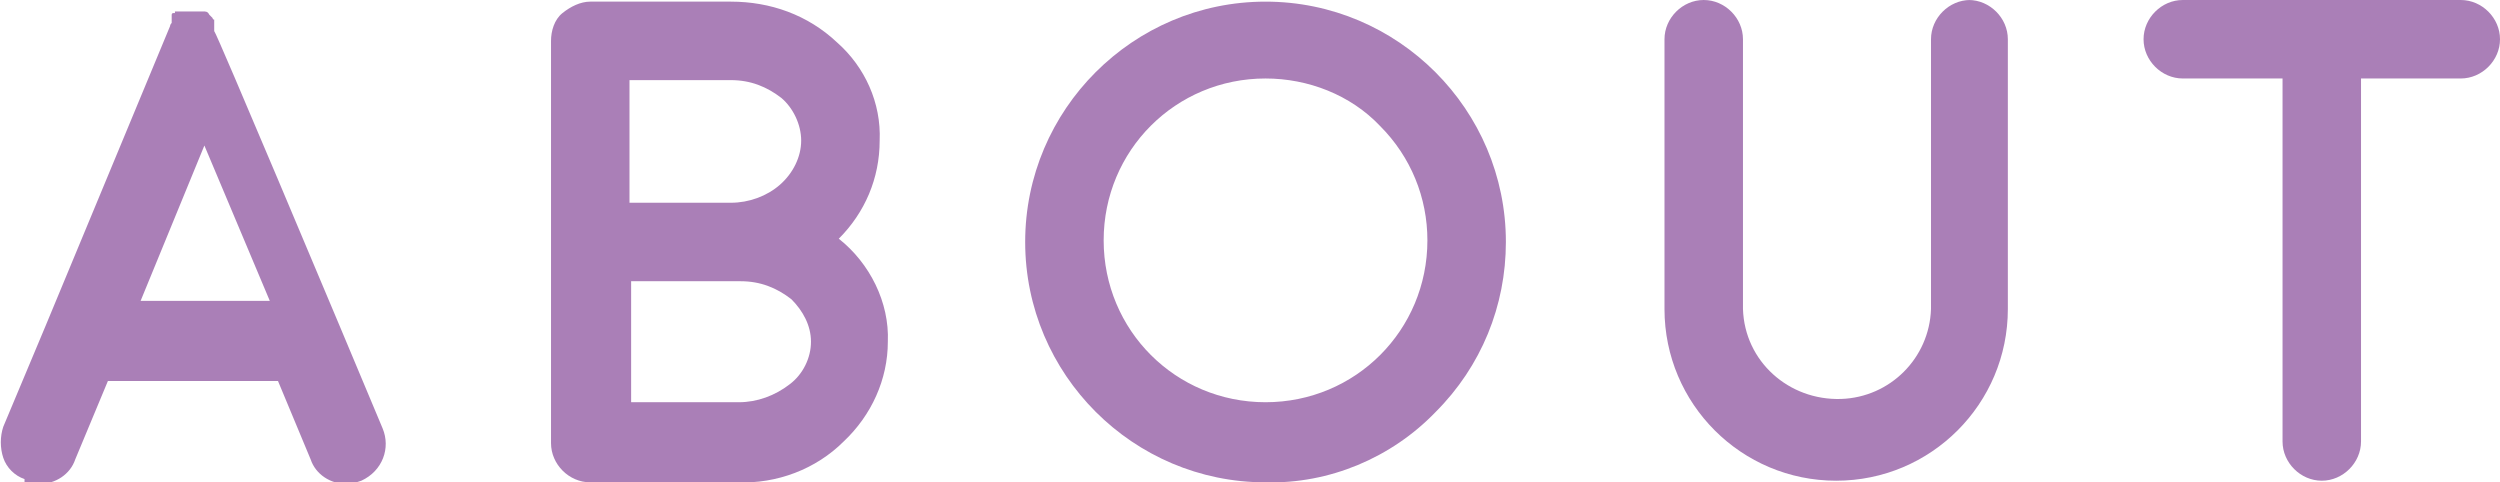
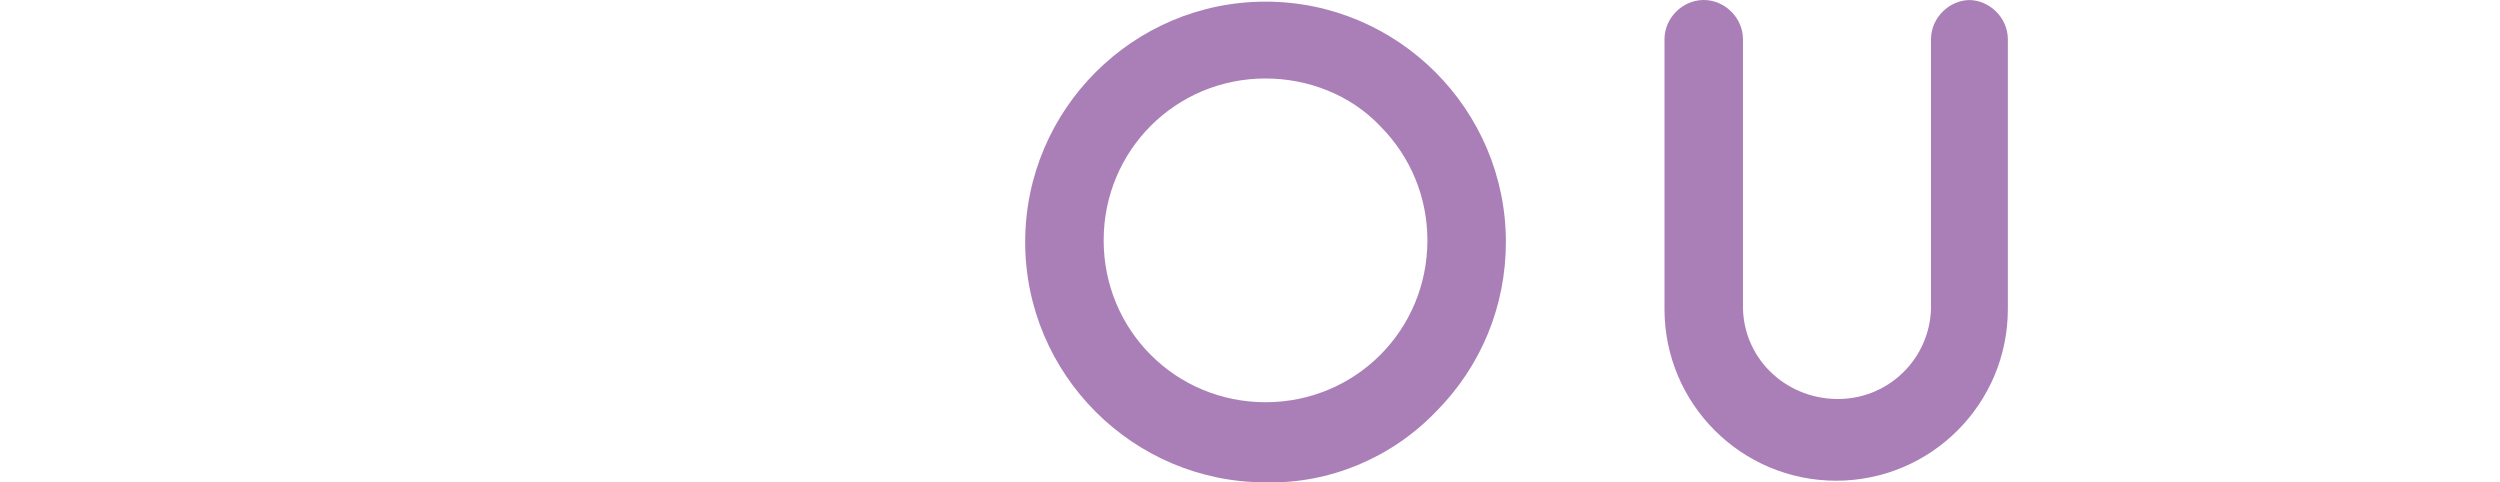
<svg xmlns="http://www.w3.org/2000/svg" version="1.1" viewBox="0 0 152.9 29.5">
  <defs>
    <style>
      .cls-1 {
        isolation: isolate;
      }

      .cls-2 {
        fill: #aa7fb7;
      }
    </style>
  </defs>
  <g>
    <g id="_レイヤー_1" data-name="レイヤー_1">
      <g id="ABOUT">
        <g class="cls-1">
-           <path class="cls-2" d="M1.5,29.3c-.6-.2-1.1-.7-1.3-1.3-.2-.6-.2-1.3,0-1.9l2.6-6.2h0L10.4,1.6c0,0,0-.1.1-.2h0c0-.1,0-.2,0-.2h0c0-.1,0-.2,0-.2,0,0,0,0,0,0,0,0,0,0,0-.1h0c0,0,0-.1.1-.1s0,0,0,0h.1c0,0,0-.1,0-.1,0,0,0,0,.1,0h.1c0,0,0,0,0,0h1.4s0,0,.1,0h0c.2,0,.3,0,.4.2h0c0,0,.1.1.1.1h0c0,0,.1.1.1.1h0c0,0,0,.1.1.1,0,0,0,0,0,0,0,0,0,0,0,.1h0c0,0,0,.2,0,.2,0,0,0,0,0,.1,0,0,0,0,0,.1v.2c.1,0,7.7,18.1,7.7,18.1h0l2.6,6.2c.5,1.2,0,2.6-1.3,3.2-.3.1-.6.2-.9.2-1,0-1.9-.6-2.2-1.5l-2-4.8H6.6l-2,4.8c-.3.9-1.2,1.5-2.2,1.5-.3,0-.6,0-.9-.1ZM16.5,18.4l-4-9.5-3.9,9.5h7.9Z" />
-           <path class="cls-2" d="M36.1,29.5c-1.3,0-2.4-1.1-2.4-2.4V2.5c0-.6.2-1.3.7-1.7.5-.4,1.1-.7,1.7-.7h8.6c2.4,0,4.7.8,6.5,2.5,1.7,1.5,2.7,3.7,2.6,6,0,2.3-.9,4.4-2.5,6,1.9,1.5,3.1,3.9,3,6.3,0,2.3-1,4.5-2.7,6.1-1.7,1.7-4.1,2.6-6.5,2.5h-9ZM38.5,12.4h6.2c1.1,0,2.2-.4,3-1.1.8-.7,1.3-1.7,1.3-2.7,0-1-.5-2-1.2-2.6-.9-.7-1.9-1.1-3.1-1.1h-6.2v7.5ZM38.5,24.6h6.7c1.1,0,2.2-.4,3.1-1.1.8-.6,1.3-1.6,1.3-2.6,0-1-.5-1.9-1.2-2.6-.9-.7-1.9-1.1-3.1-1.1h-6.7v7.4Z" />
          <path class="cls-2" d="M77.4,29.5c-8.1,0-14.7-6.6-14.7-14.7,0-8.1,6.6-14.7,14.7-14.7,8.1,0,14.7,6.6,14.7,14.7,0,3.9-1.5,7.6-4.3,10.4-2.7,2.8-6.5,4.4-10.4,4.3ZM77.4,4.8c-5.5,0-9.9,4.4-9.9,9.9,0,5.5,4.4,9.9,9.9,9.9,5.5,0,9.9-4.4,9.9-9.9,0-2.6-1-5.1-2.9-7-1.8-1.9-4.4-2.9-7-2.9h0Z" />
          <path class="cls-2" d="M120.4,0c1.3,0,2.4,1.1,2.4,2.4,0,0,0,0,0,0v16.5c0,5.8-4.7,10.5-10.5,10.5s-10.5-4.7-10.5-10.5h0V2.4c0-1.3,1.1-2.4,2.4-2.4,1.3,0,2.4,1.1,2.4,2.4v16.5c.1,3.2,2.8,5.6,6,5.5,3-.1,5.4-2.5,5.5-5.5V2.4c0-1.3,1.1-2.4,2.4-2.4,0,0,0,0,0,0h0Z" />
-           <path class="cls-2" d="M139.6,4.8h-6.1c-1.3,0-2.4-1.1-2.4-2.4,0,0,0,0,0,0C131.1,1.1,132.2,0,133.5,0h17c1.3,0,2.4,1.1,2.4,2.4,0,1.3-1.1,2.4-2.4,2.4h-6.1v22.2c0,1.3-1.1,2.4-2.4,2.4-1.3,0-2.4-1.1-2.4-2.4h0s0-22.2,0-22.2Z" />
        </g>
      </g>
    </g>
  </g>
</svg>